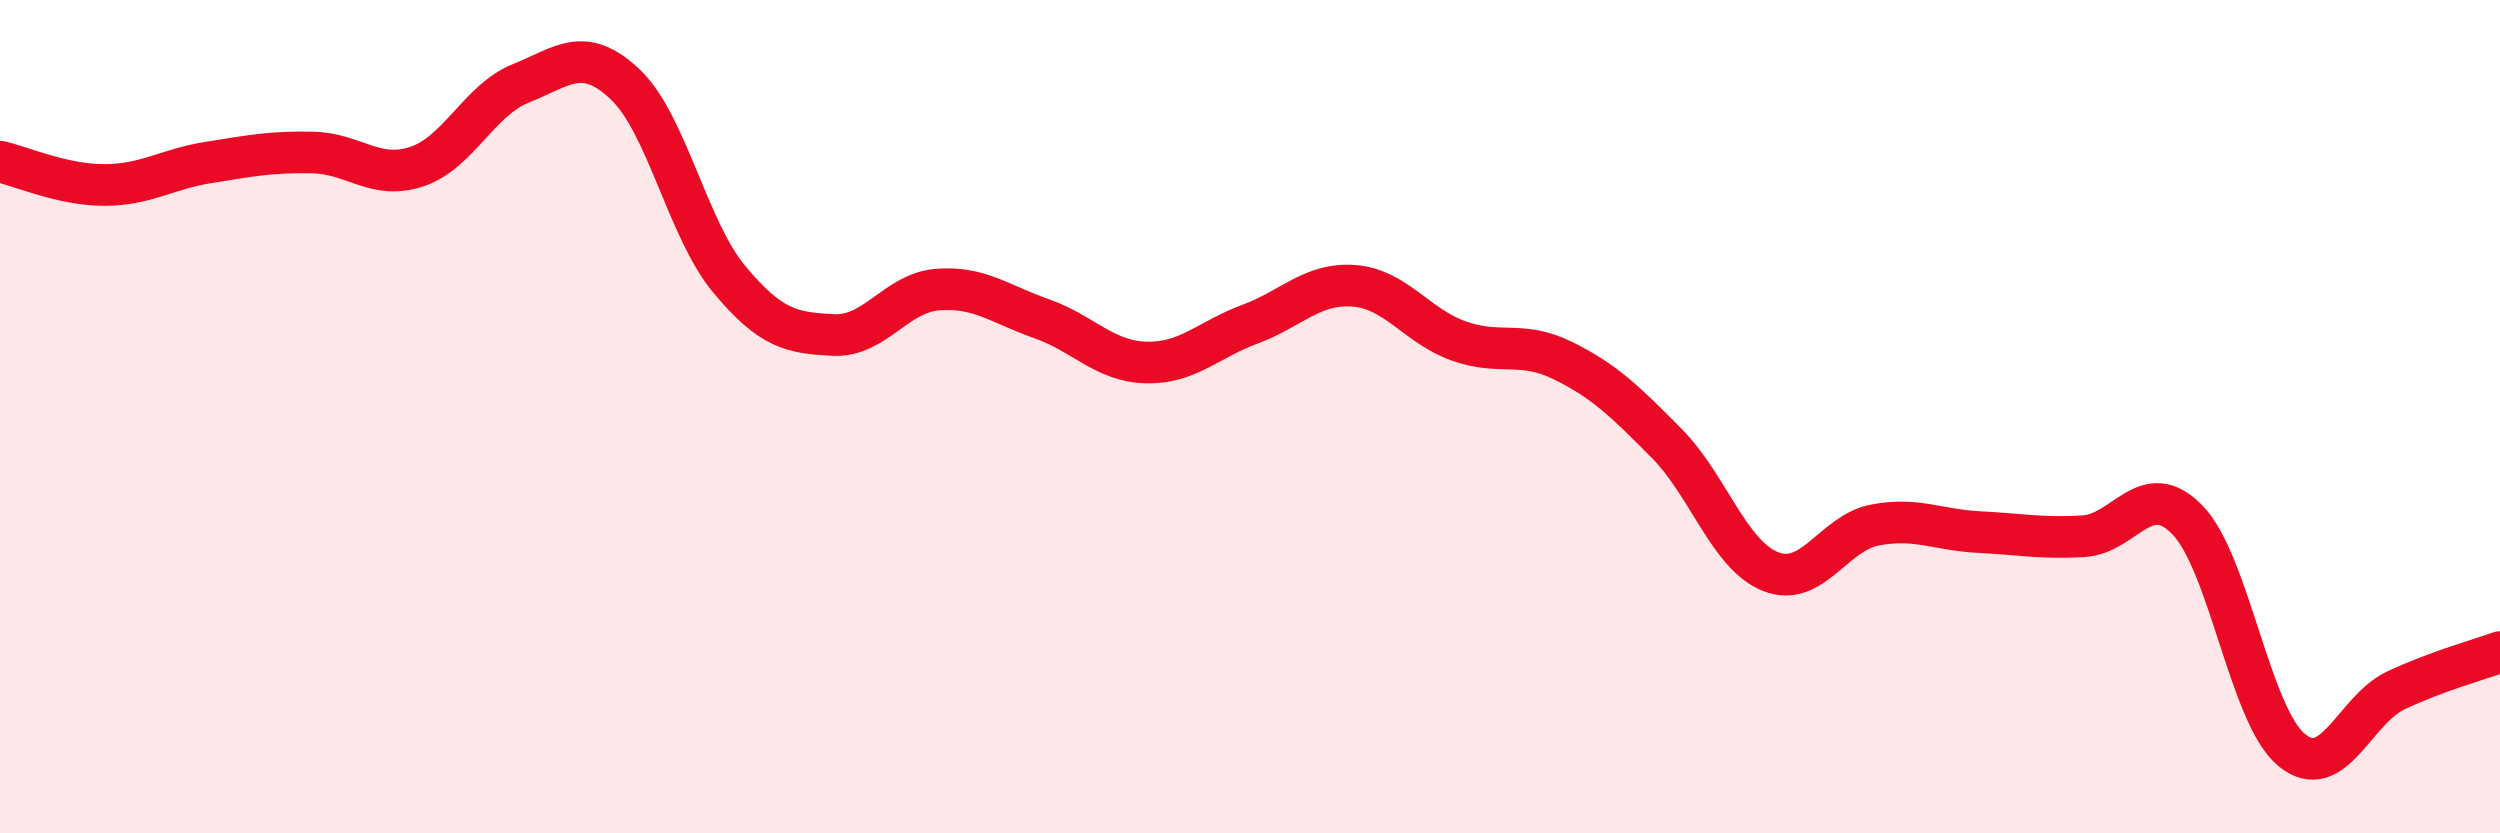
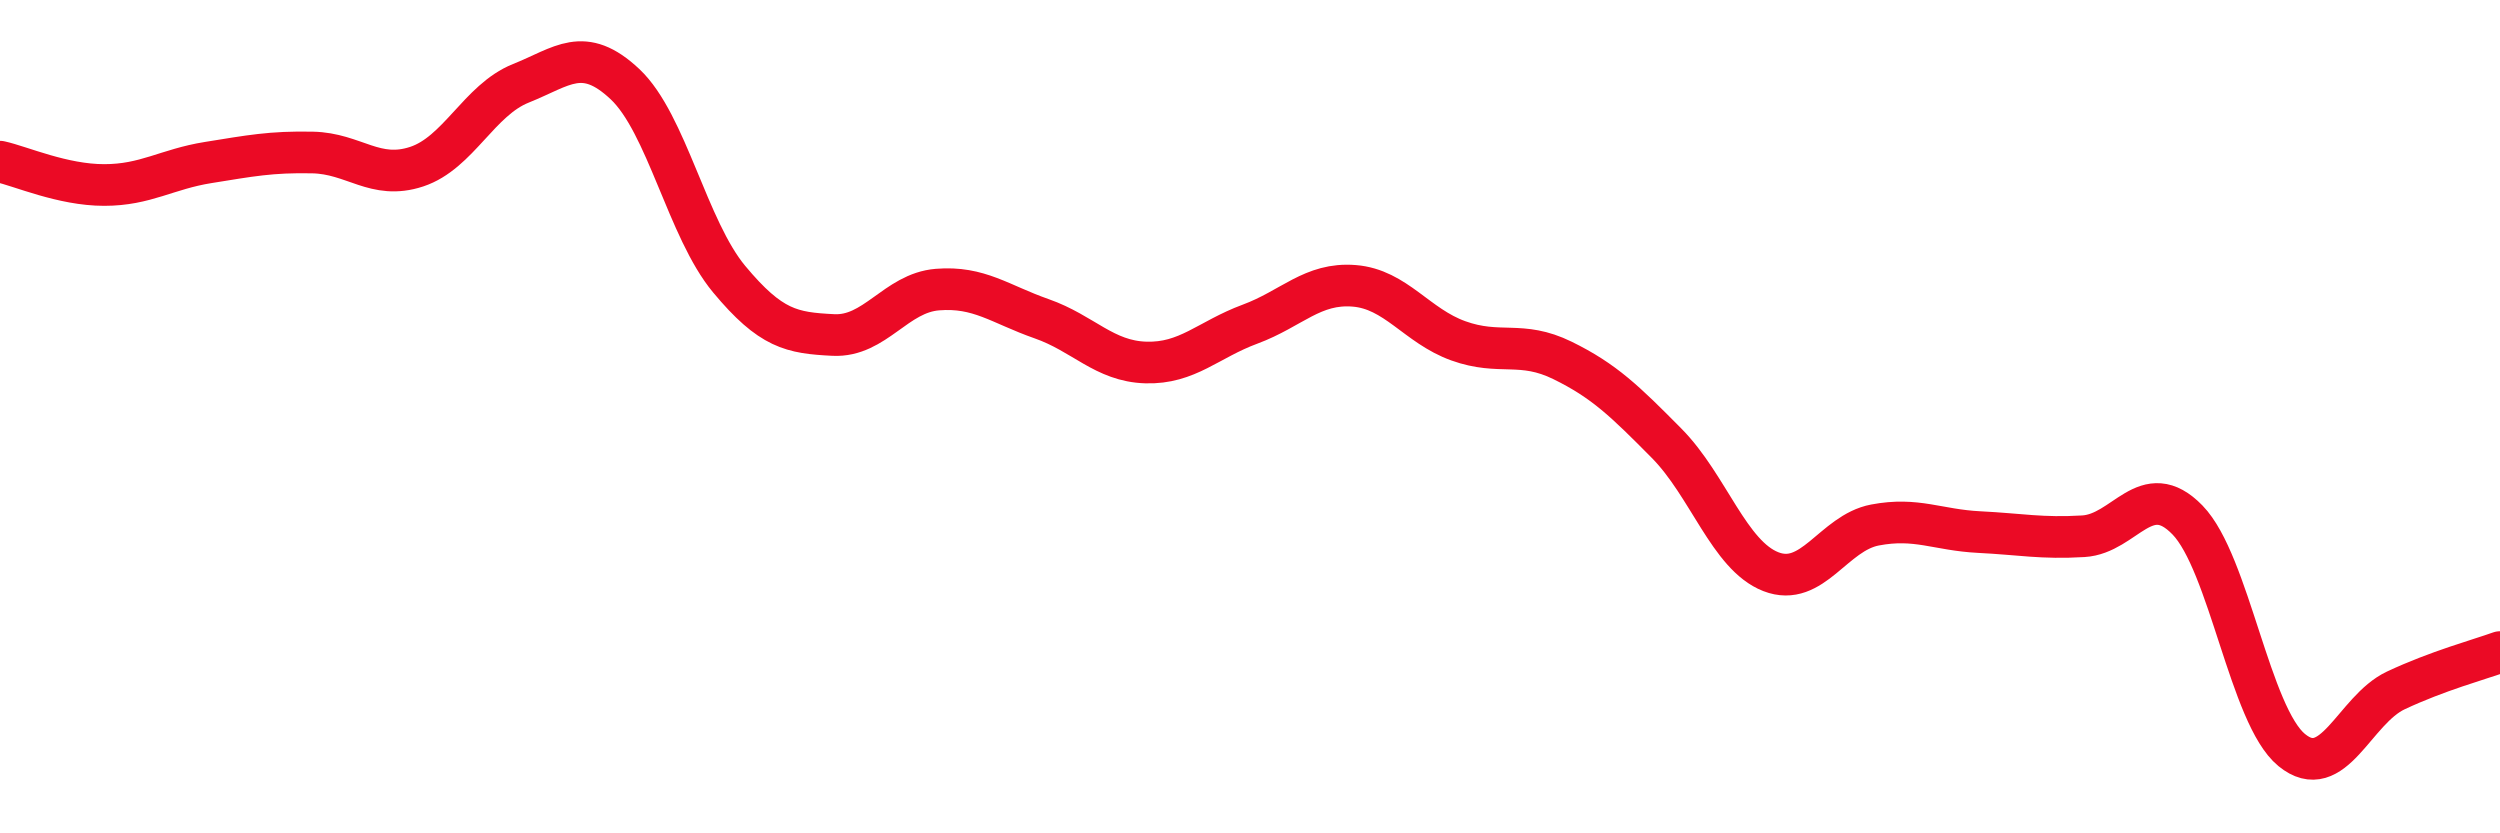
<svg xmlns="http://www.w3.org/2000/svg" width="60" height="20" viewBox="0 0 60 20">
-   <path d="M 0,3.88 C 0.5,3.99 1.5,4.44 2.5,4.44 C 3.5,4.44 4,4.06 5,3.9 C 6,3.74 6.5,3.64 7.5,3.66 C 8.5,3.68 9,4.33 10,4 C 11,3.67 11.5,2.4 12.5,2 C 13.5,1.6 14,1.08 15,2.02 C 16,2.96 16.5,5.5 17.5,6.7 C 18.5,7.9 19,7.99 20,8.04 C 21,8.09 21.5,7.03 22.5,6.95 C 23.5,6.87 24,7.3 25,7.65 C 26,8 26.5,8.67 27.5,8.7 C 28.5,8.73 29,8.15 30,7.78 C 31,7.41 31.5,6.78 32.5,6.86 C 33.5,6.94 34,7.82 35,8.18 C 36,8.54 36.5,8.16 37.5,8.65 C 38.5,9.14 39,9.63 40,10.64 C 41,11.65 41.5,13.33 42.5,13.72 C 43.5,14.11 44,12.79 45,12.6 C 46,12.41 46.5,12.72 47.5,12.77 C 48.5,12.82 49,12.93 50,12.87 C 51,12.81 51.5,11.45 52.5,12.48 C 53.5,13.51 54,17.18 55,18 C 56,18.82 56.5,17.04 57.5,16.57 C 58.5,16.1 59.5,15.83 60,15.65L60 20L0 20Z" fill="#EB0A25" opacity="0.1" stroke-linecap="round" stroke-linejoin="round" />
  <path d="M 0,3.88 C 0.5,3.99 1.5,4.44 2.5,4.44 C 3.5,4.44 4,4.06 5,3.9 C 6,3.74 6.5,3.64 7.5,3.66 C 8.5,3.68 9,4.33 10,4 C 11,3.67 11.5,2.4 12.5,2 C 13.5,1.6 14,1.08 15,2.02 C 16,2.96 16.5,5.5 17.5,6.7 C 18.5,7.9 19,7.99 20,8.04 C 21,8.09 21.5,7.03 22.5,6.95 C 23.5,6.87 24,7.3 25,7.65 C 26,8 26.5,8.67 27.5,8.7 C 28.5,8.73 29,8.15 30,7.78 C 31,7.41 31.5,6.78 32.5,6.86 C 33.5,6.94 34,7.82 35,8.18 C 36,8.54 36.5,8.16 37.5,8.65 C 38.5,9.14 39,9.63 40,10.64 C 41,11.65 41.5,13.33 42.5,13.72 C 43.5,14.11 44,12.79 45,12.6 C 46,12.41 46.5,12.72 47.5,12.77 C 48.5,12.82 49,12.93 50,12.87 C 51,12.81 51.5,11.45 52.5,12.48 C 53.5,13.51 54,17.18 55,18 C 56,18.82 56.5,17.04 57.5,16.57 C 58.5,16.1 59.5,15.83 60,15.65" stroke="#EB0A25" stroke-width="1" fill="none" stroke-linecap="round" stroke-linejoin="round" />
</svg>